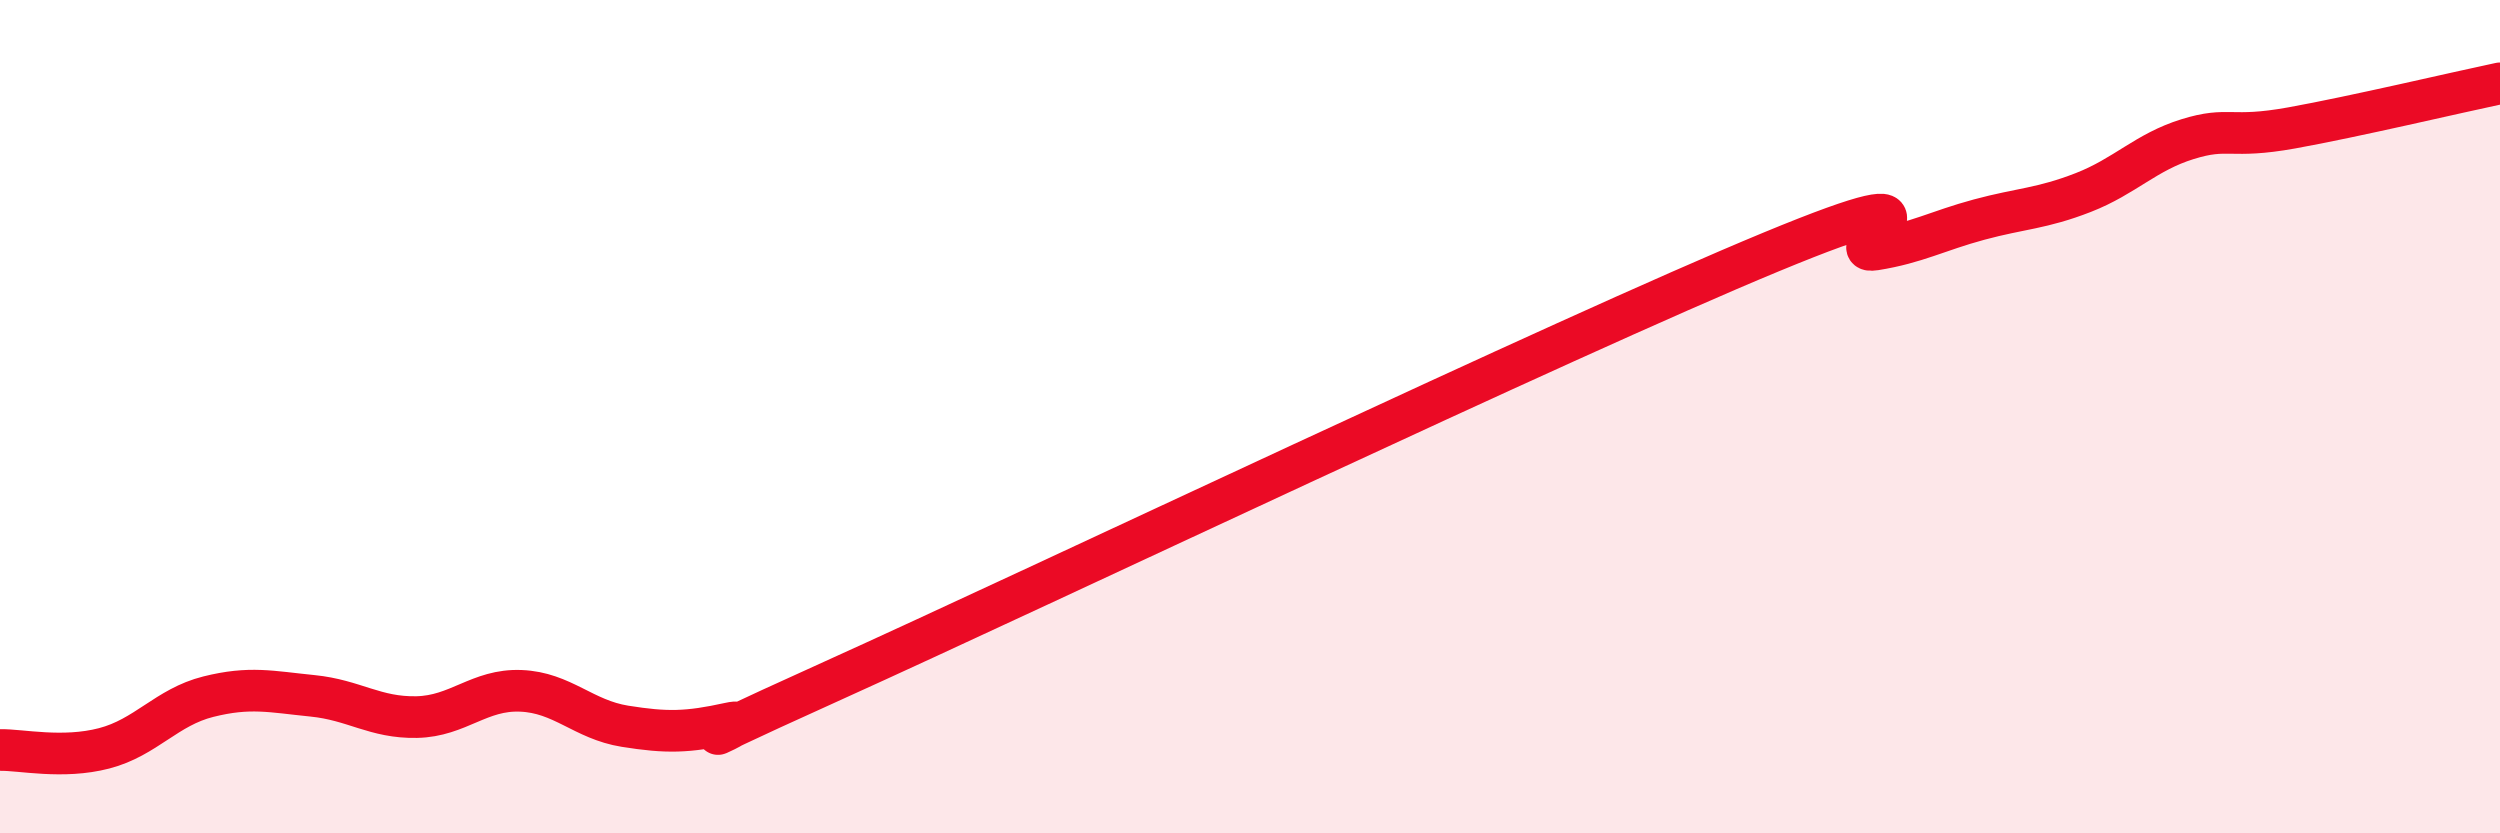
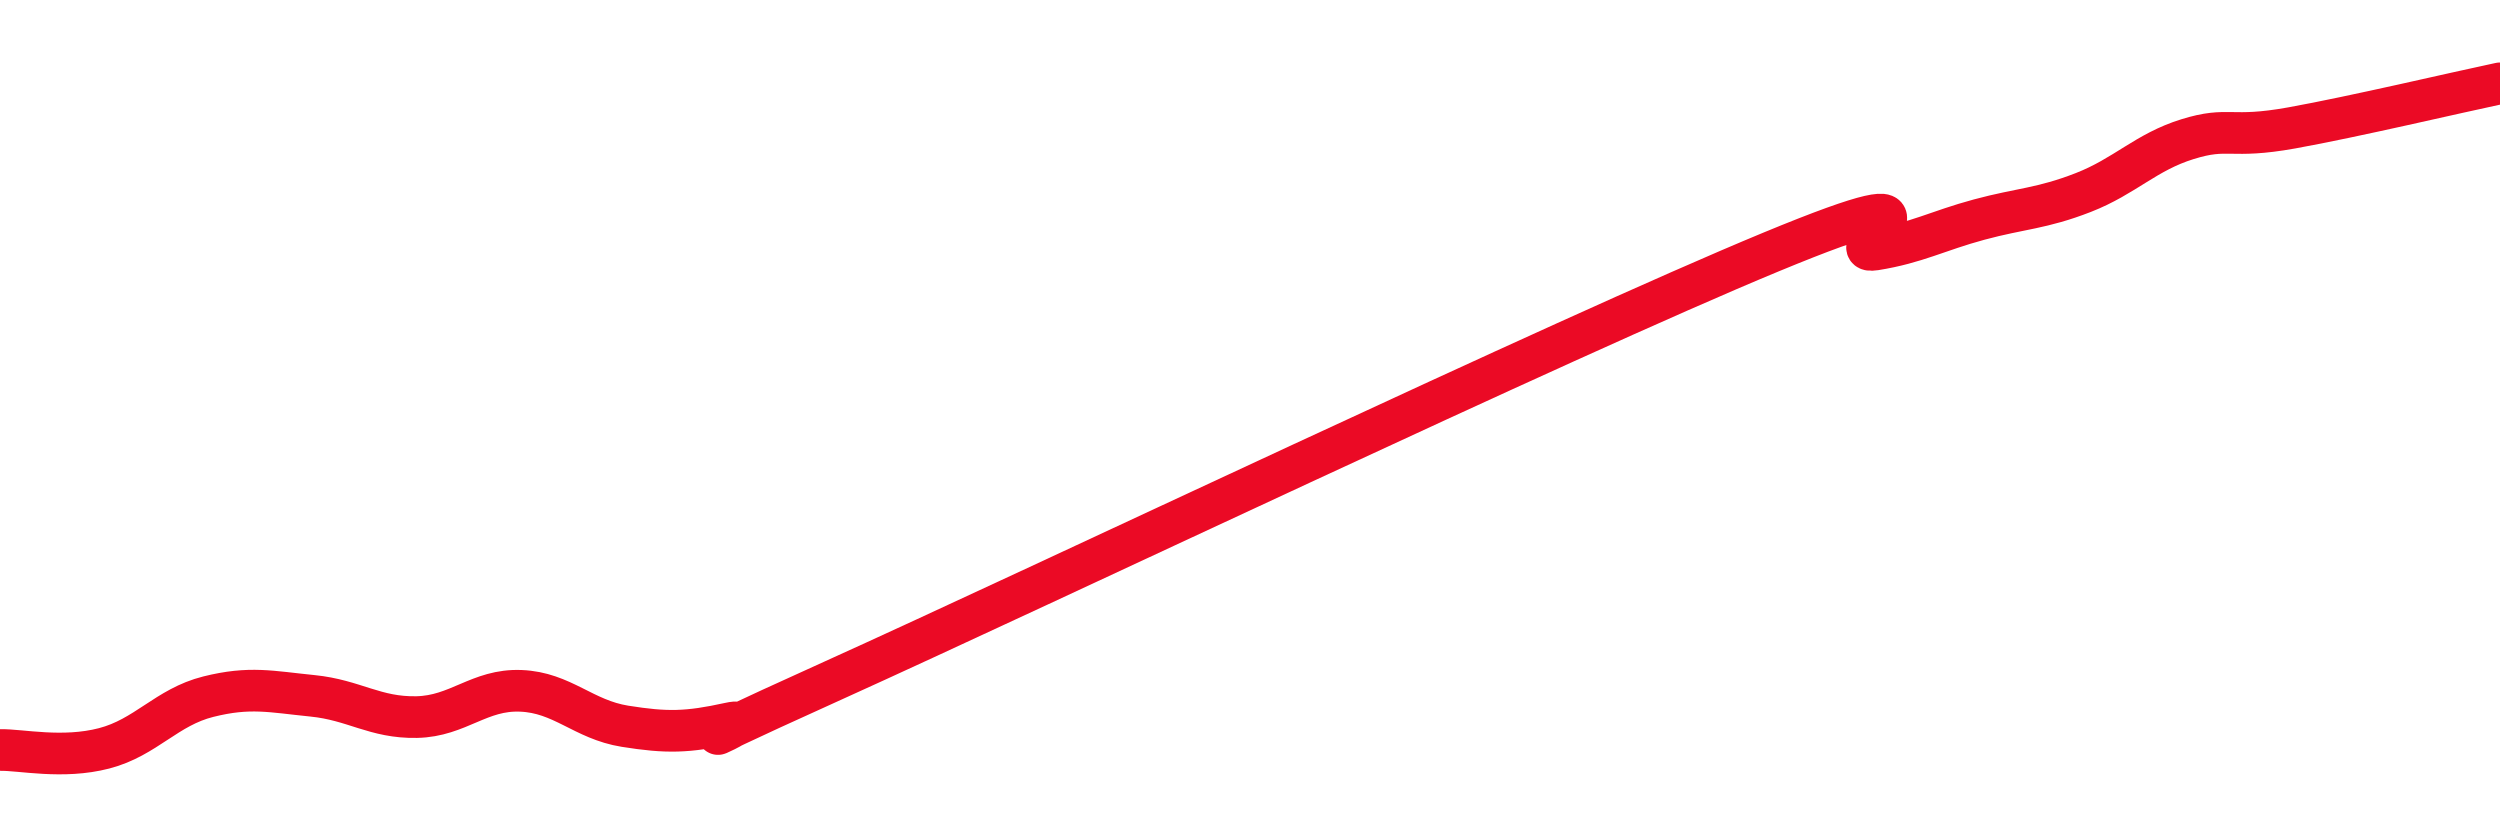
<svg xmlns="http://www.w3.org/2000/svg" width="60" height="20" viewBox="0 0 60 20">
-   <path d="M 0,18 C 0.5,17.99 1.5,18.22 2.5,17.96 C 3.5,17.7 4,16.97 5,16.72 C 6,16.47 6.5,16.6 7.5,16.7 C 8.5,16.8 9,17.23 10,17.21 C 11,17.19 11.5,16.54 12.5,16.58 C 13.5,16.62 14,17.27 15,17.43 C 16,17.59 16.5,17.58 17.5,17.36 C 18.5,17.14 15,18.59 20,16.33 C 25,14.07 37.5,8.12 42.5,6.05 C 47.5,3.98 44,6.15 45,5.99 C 46,5.83 46.5,5.54 47.5,5.27 C 48.5,5 49,5.01 50,4.62 C 51,4.23 51.5,3.65 52.5,3.34 C 53.5,3.03 53.5,3.34 55,3.07 C 56.5,2.8 59,2.21 60,2L60 20L0 20Z" fill="#EB0A25" opacity="0.1" stroke-linecap="round" stroke-linejoin="round" />
  <path d="M 0,18 C 0.5,17.99 1.5,18.22 2.5,17.96 C 3.5,17.7 4,16.97 5,16.72 C 6,16.47 6.5,16.6 7.5,16.7 C 8.5,16.8 9,17.23 10,17.21 C 11,17.19 11.5,16.54 12.5,16.58 C 13.5,16.62 14,17.27 15,17.43 C 16,17.59 16.5,17.58 17.5,17.36 C 18.5,17.14 15,18.59 20,16.33 C 25,14.07 37.5,8.12 42.5,6.05 C 47.5,3.98 44,6.15 45,5.99 C 46,5.83 46.5,5.54 47.5,5.27 C 48.5,5 49,5.01 50,4.62 C 51,4.23 51.5,3.65 52.5,3.34 C 53.5,3.03 53.5,3.34 55,3.07 C 56.5,2.8 59,2.21 60,2" stroke="#EB0A25" stroke-width="1" fill="none" stroke-linecap="round" stroke-linejoin="round" />
</svg>